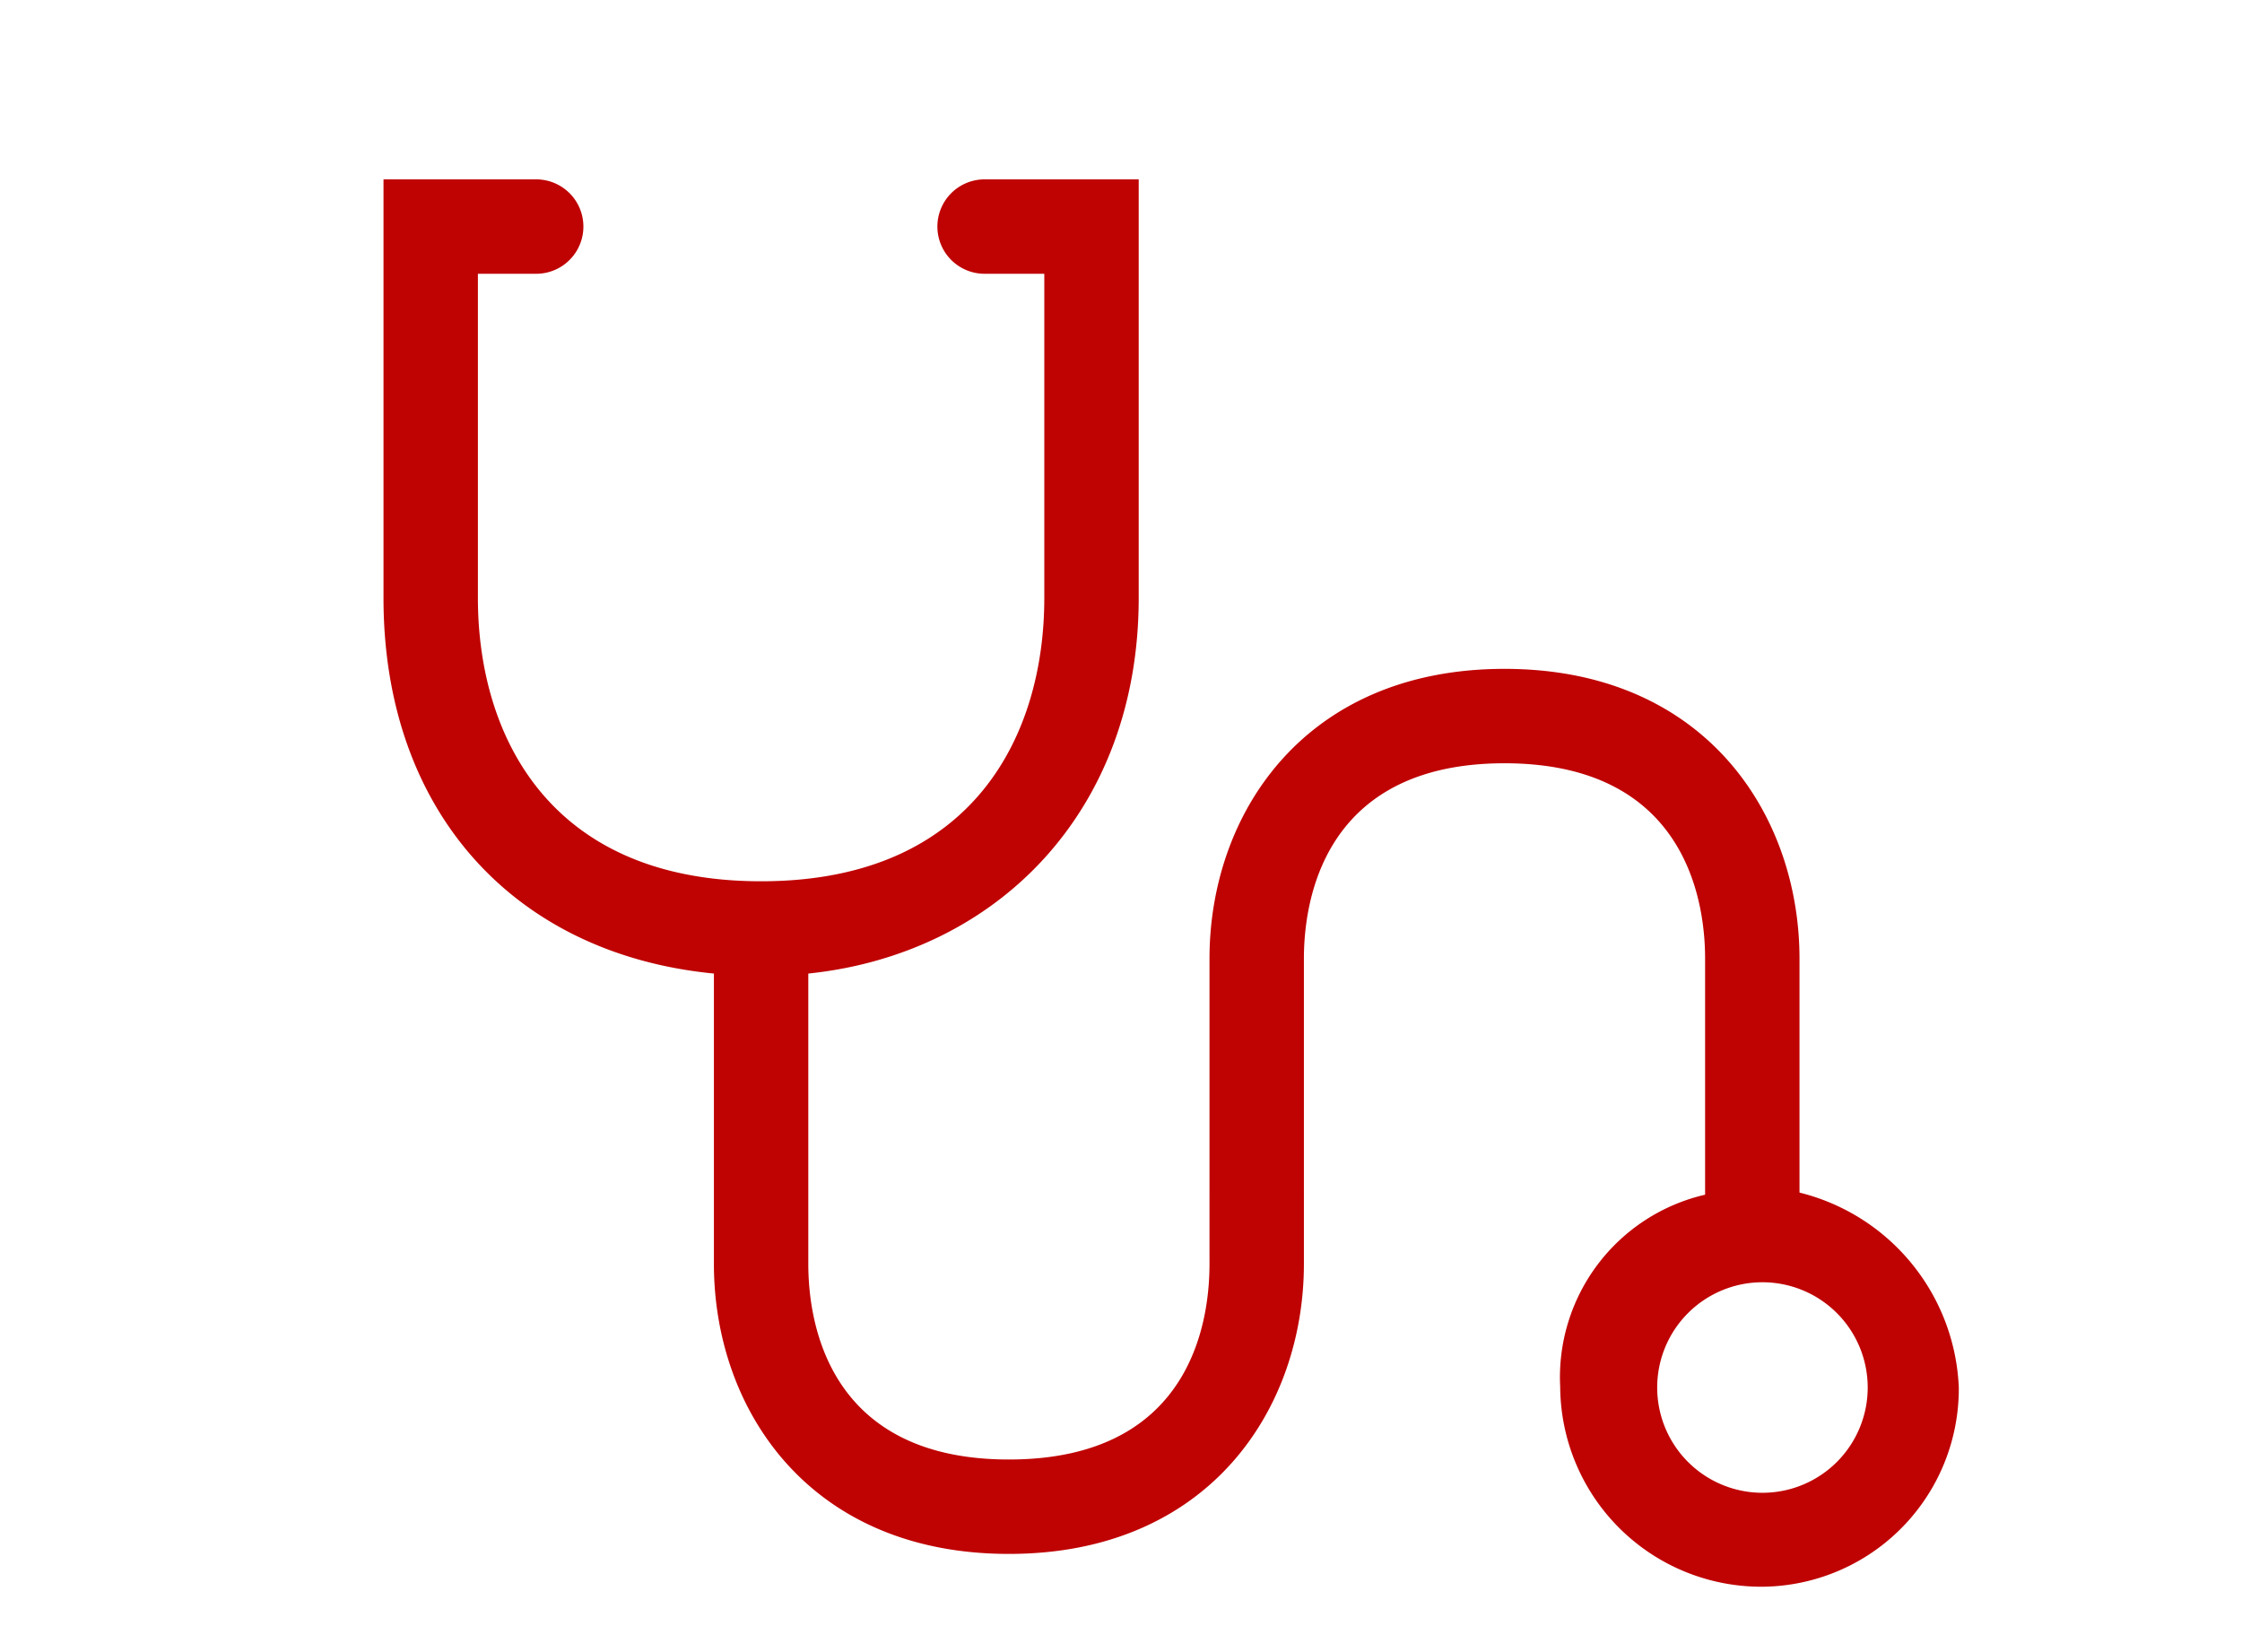
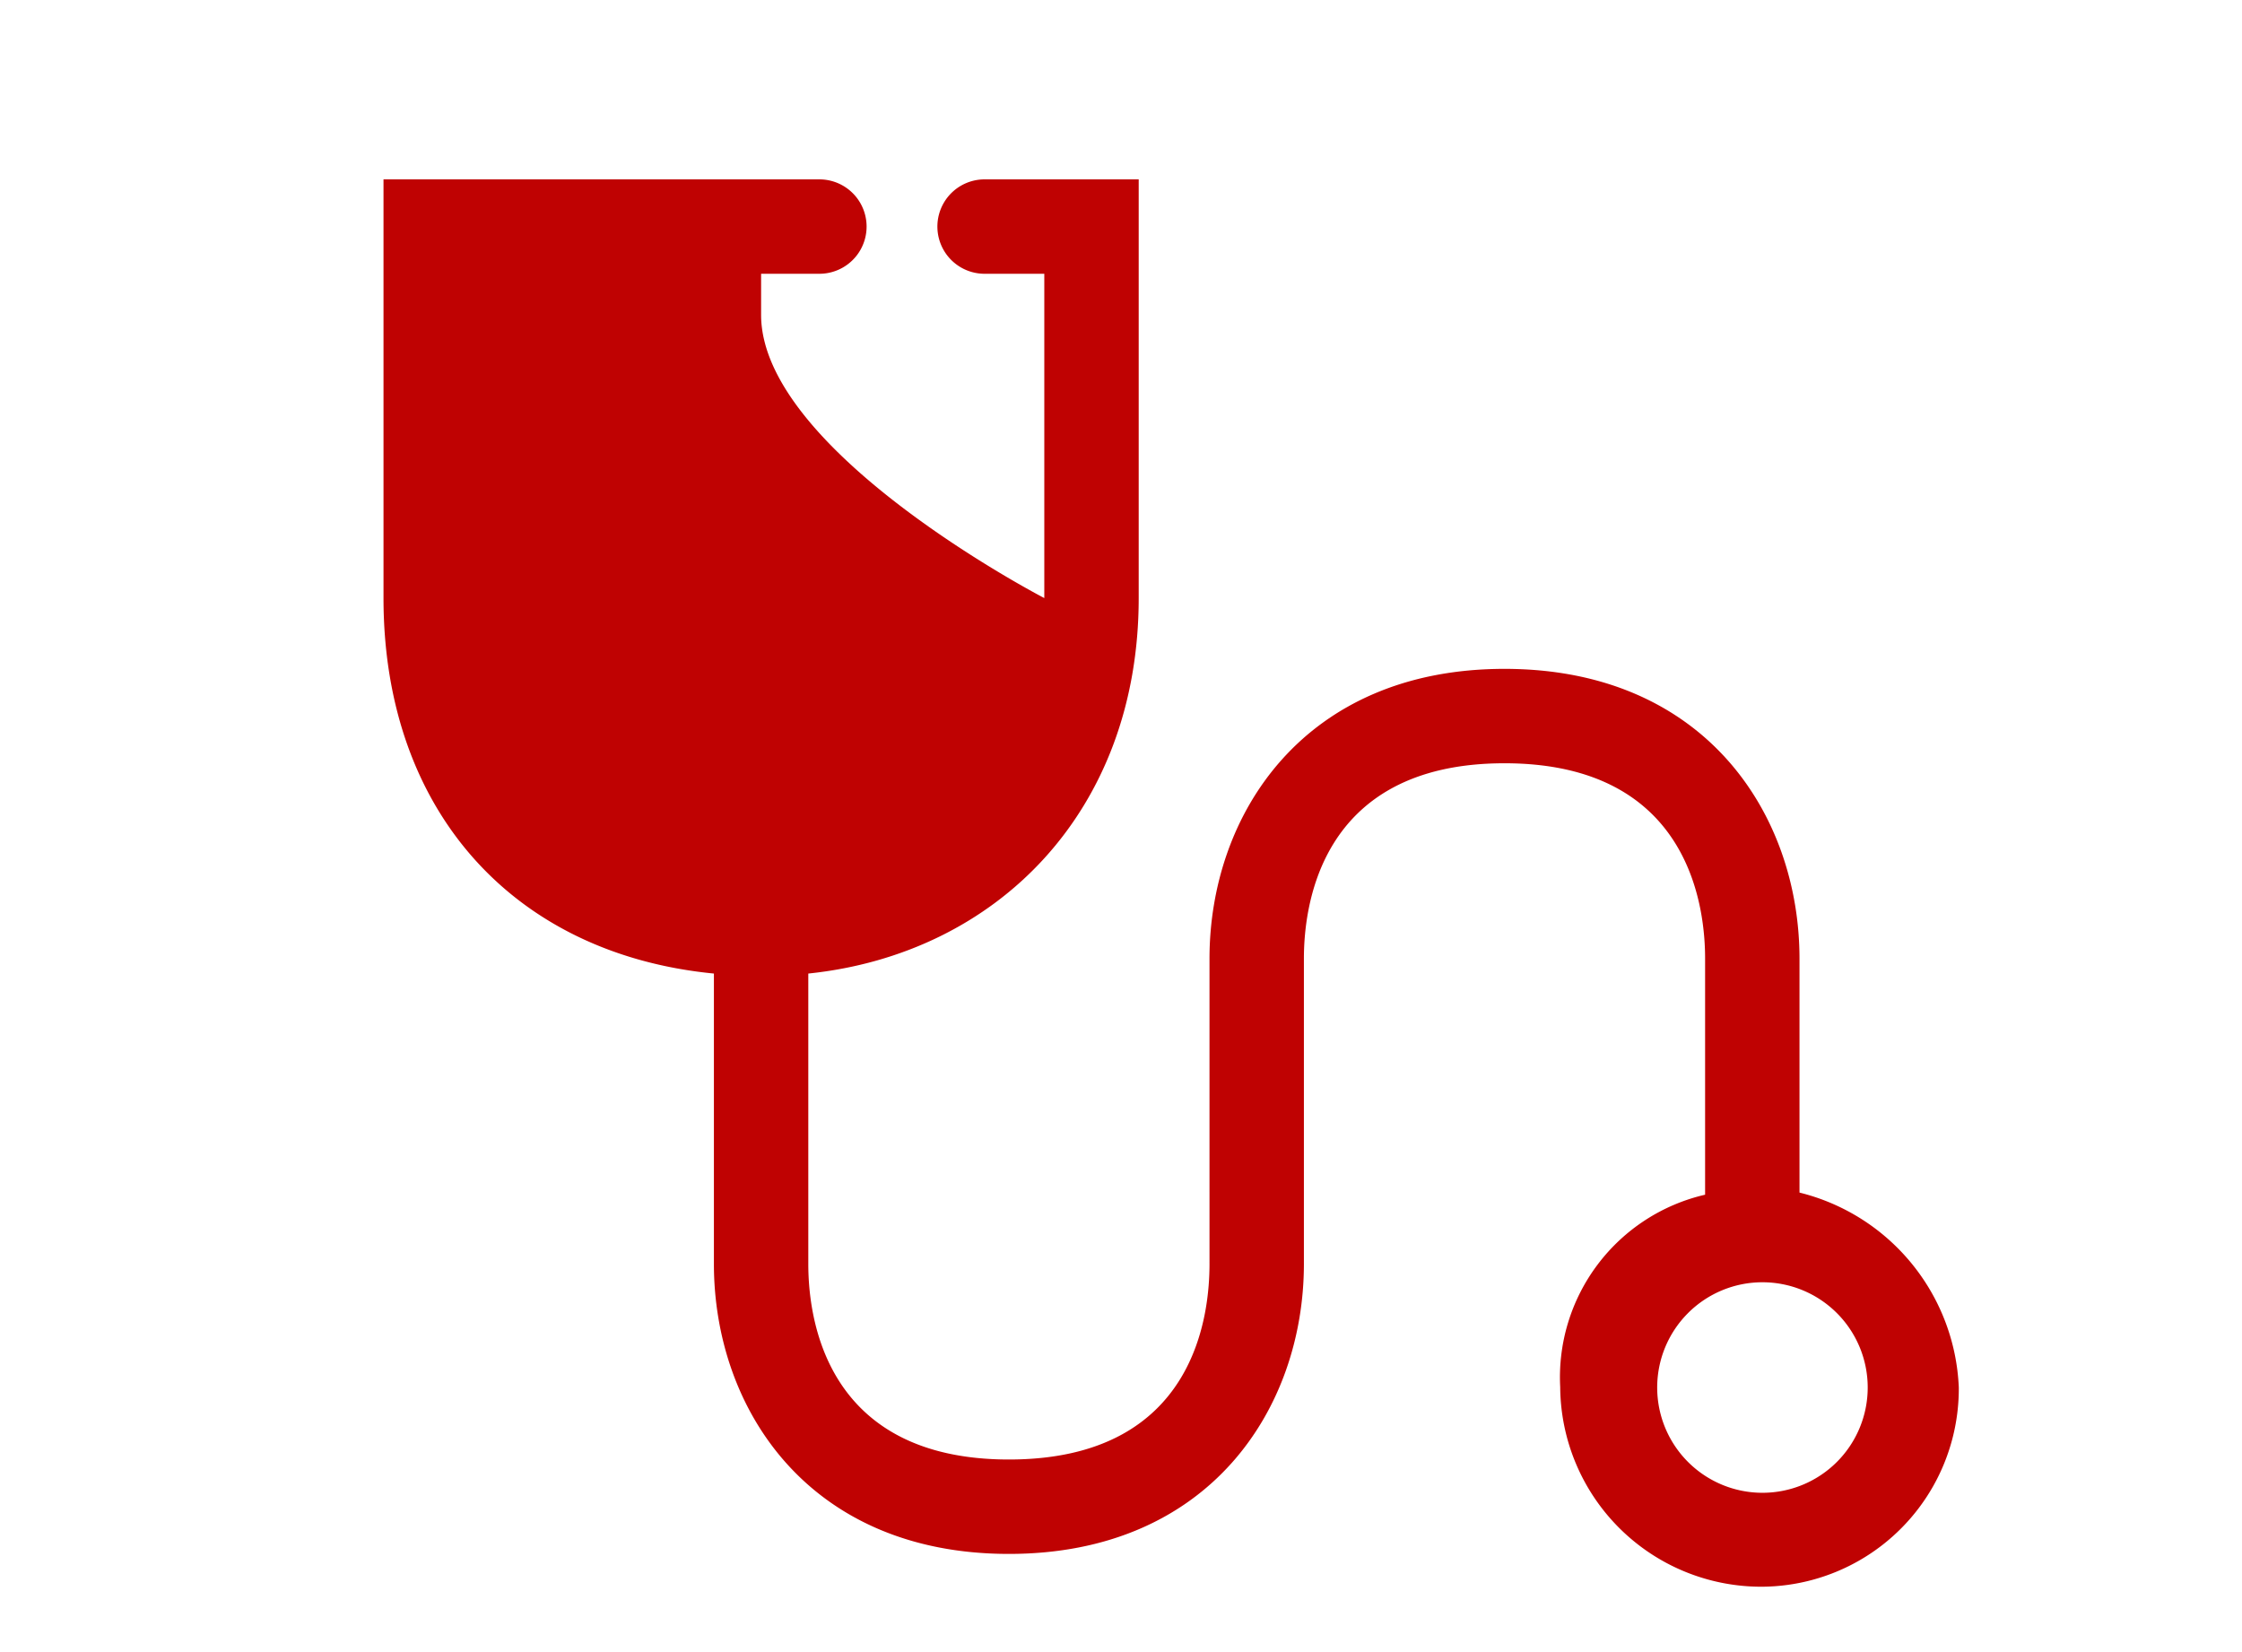
<svg xmlns="http://www.w3.org/2000/svg" id="レイヤー_1" data-name="レイヤー 1" width="95" height="70" viewBox="0 0 95 70">
  <defs>
    <style>.cls-1{fill:#bf0202;}</style>
  </defs>
-   <path class="cls-1" d="M76.25,50.53V40.62c0-6.11-4-12.28-12.5-12.28s-12.5,6.17-12.5,12.28V53.55c0,2-.5,8.29-8.5,8.29s-8.5-6.34-8.5-8.29V41.25c8-.83,14-6.89,14-15.91V7.6H41.72a2,2,0,0,0,0,4h2.53V25.34c0,5.8-3,12-12,12s-12-6.21-12-12V11.6h2.47a2,2,0,0,0,0-4H16.25V25.34c0,9,5.5,15.08,14,15.91v12.3c0,6.12,4,12.29,12.5,12.29s12.5-6.17,12.5-12.29V40.62c0-1.94.5-8.28,8.5-8.28s8.5,6.34,8.5,8.28v10a7.94,7.94,0,0,0-6.14,8.15,8.52,8.52,0,0,0,8.52,8.46A8.39,8.39,0,0,0,83,58.79,8.89,8.89,0,0,0,76.25,50.53ZM74.69,63.25a4.46,4.46,0,1,1,4.45-4.46A4.46,4.46,0,0,1,74.69,63.25Z" />
+   <path class="cls-1" d="M76.25,50.53V40.62c0-6.11-4-12.28-12.5-12.28s-12.5,6.17-12.5,12.28V53.55c0,2-.5,8.29-8.5,8.29s-8.5-6.34-8.5-8.29V41.25c8-.83,14-6.89,14-15.91V7.6H41.72a2,2,0,0,0,0,4h2.53V25.34s-12-6.21-12-12V11.6h2.47a2,2,0,0,0,0-4H16.25V25.34c0,9,5.5,15.08,14,15.91v12.3c0,6.12,4,12.29,12.5,12.29s12.5-6.17,12.5-12.29V40.62c0-1.94.5-8.28,8.5-8.28s8.5,6.34,8.5,8.28v10a7.94,7.94,0,0,0-6.14,8.15,8.52,8.52,0,0,0,8.52,8.46A8.39,8.39,0,0,0,83,58.79,8.89,8.89,0,0,0,76.25,50.53ZM74.69,63.25a4.46,4.46,0,1,1,4.45-4.46A4.46,4.46,0,0,1,74.69,63.25Z" />
</svg>